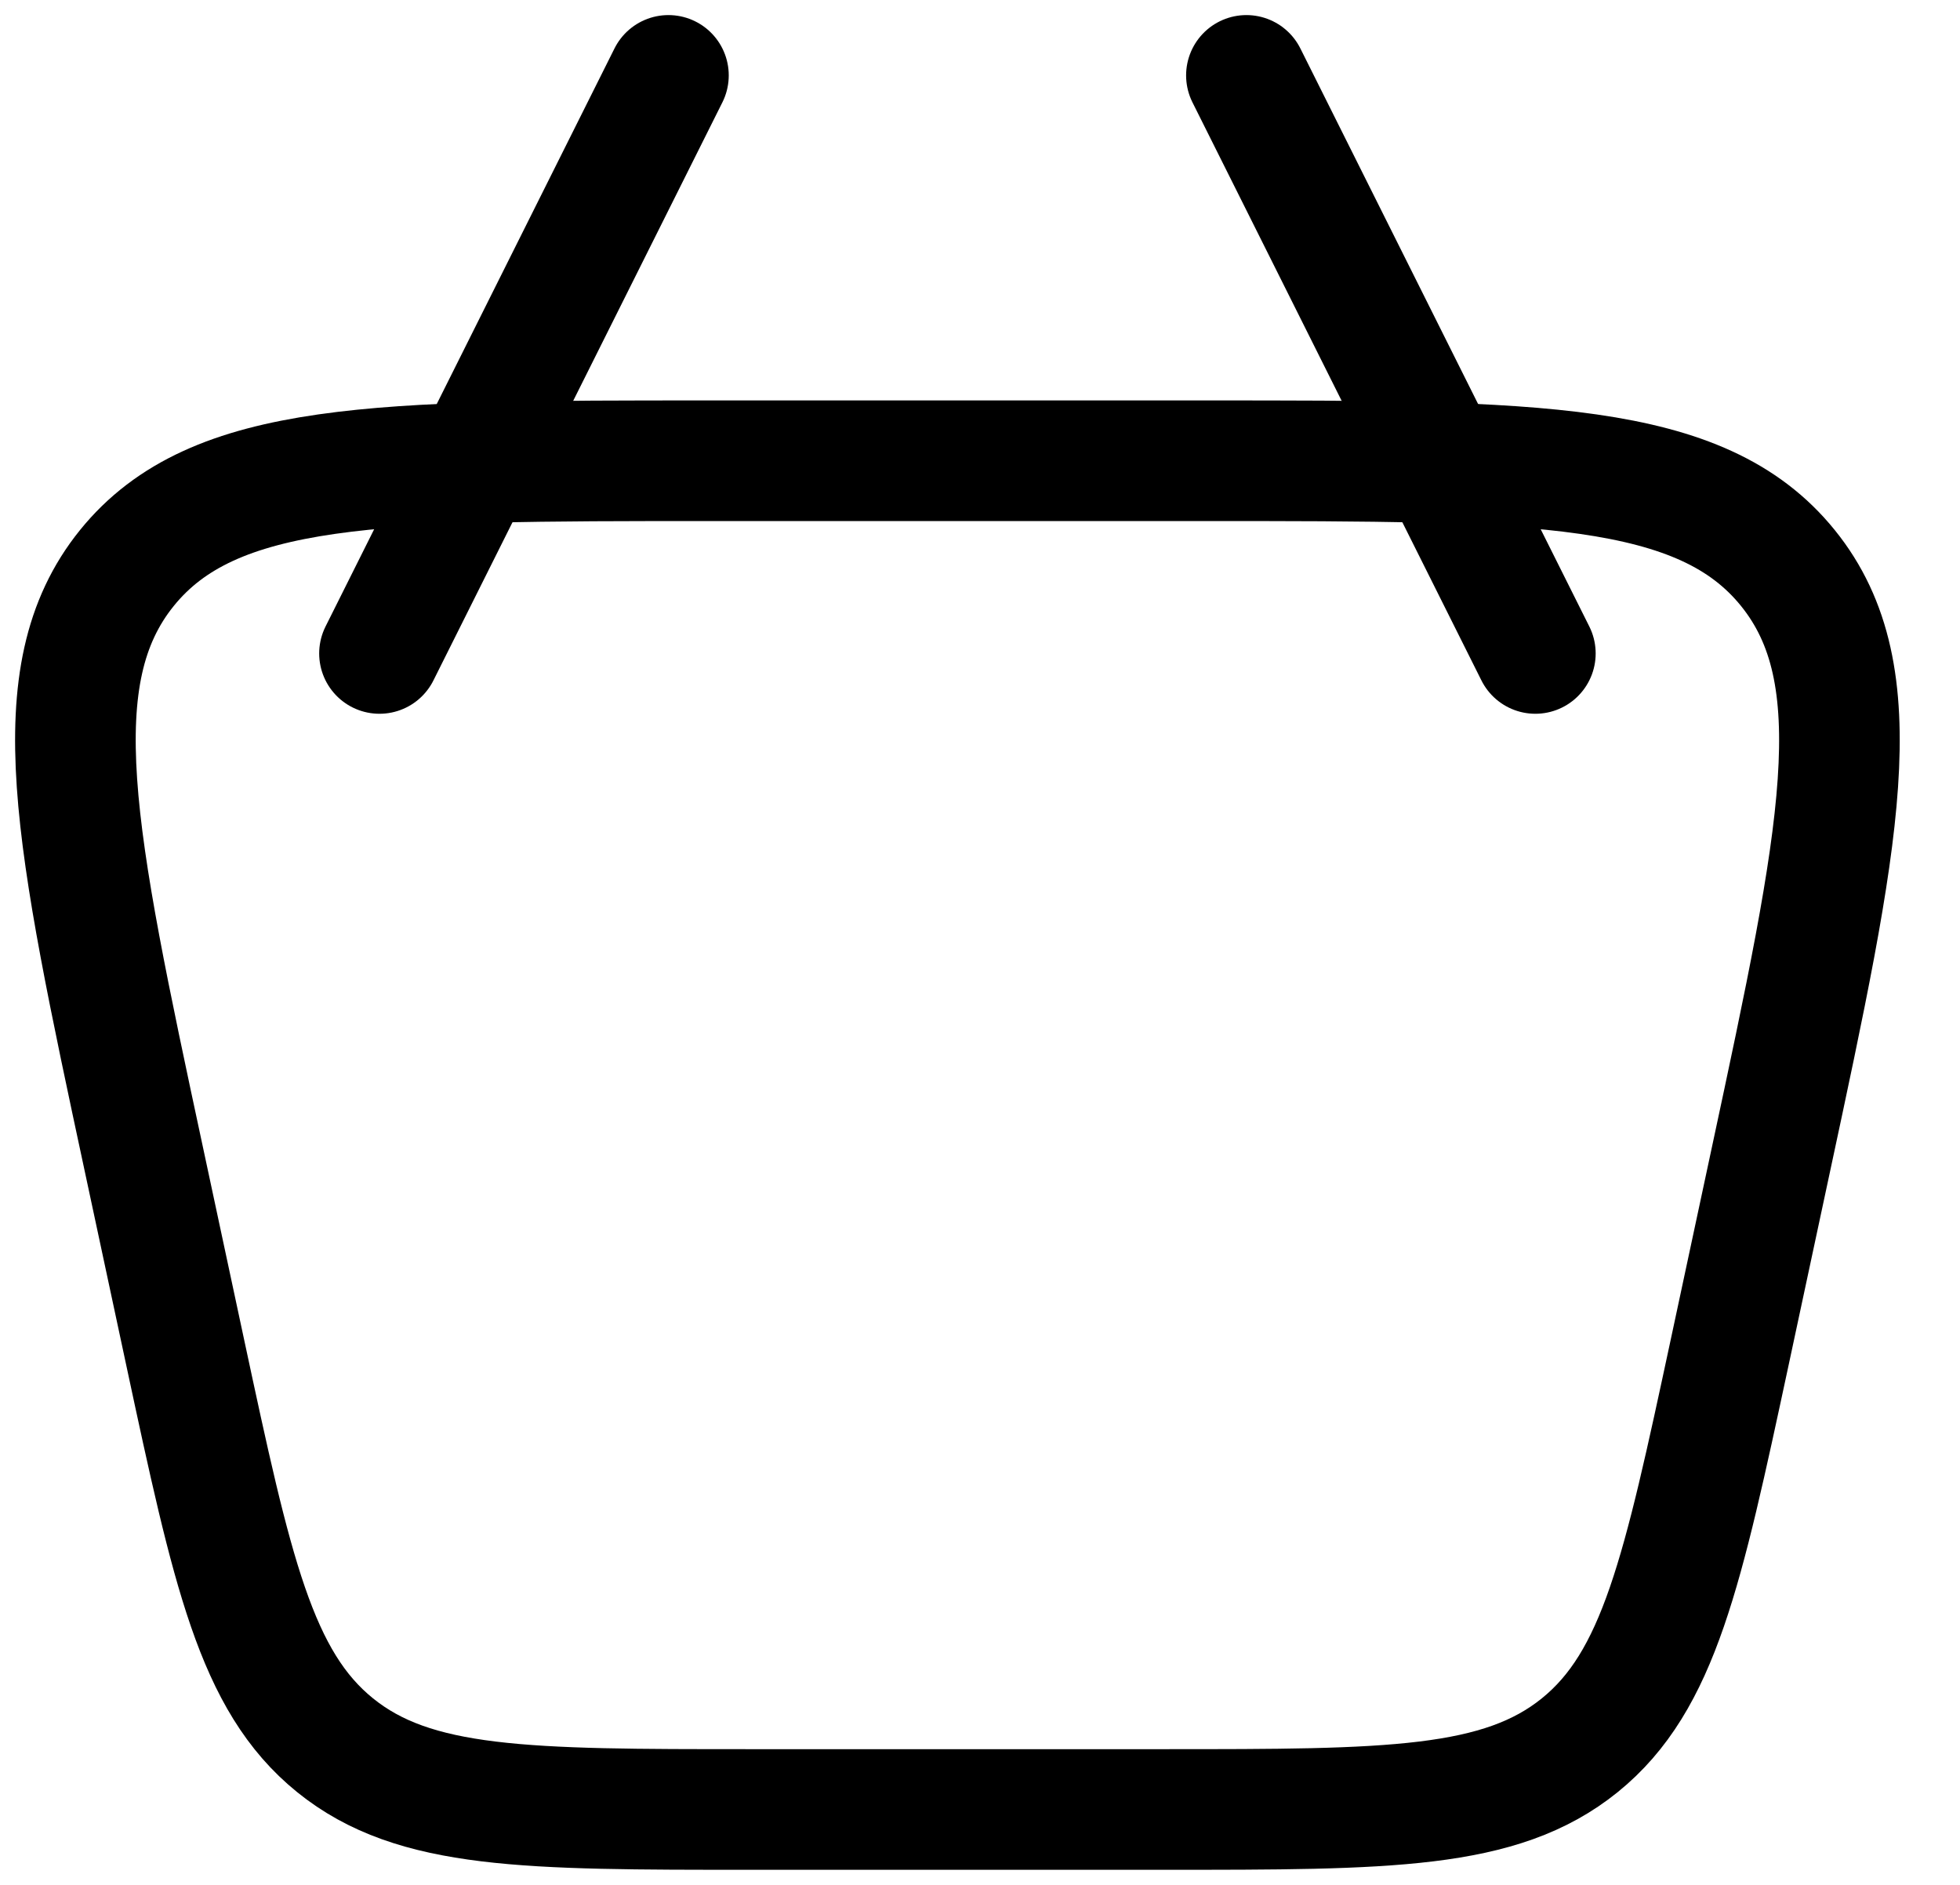
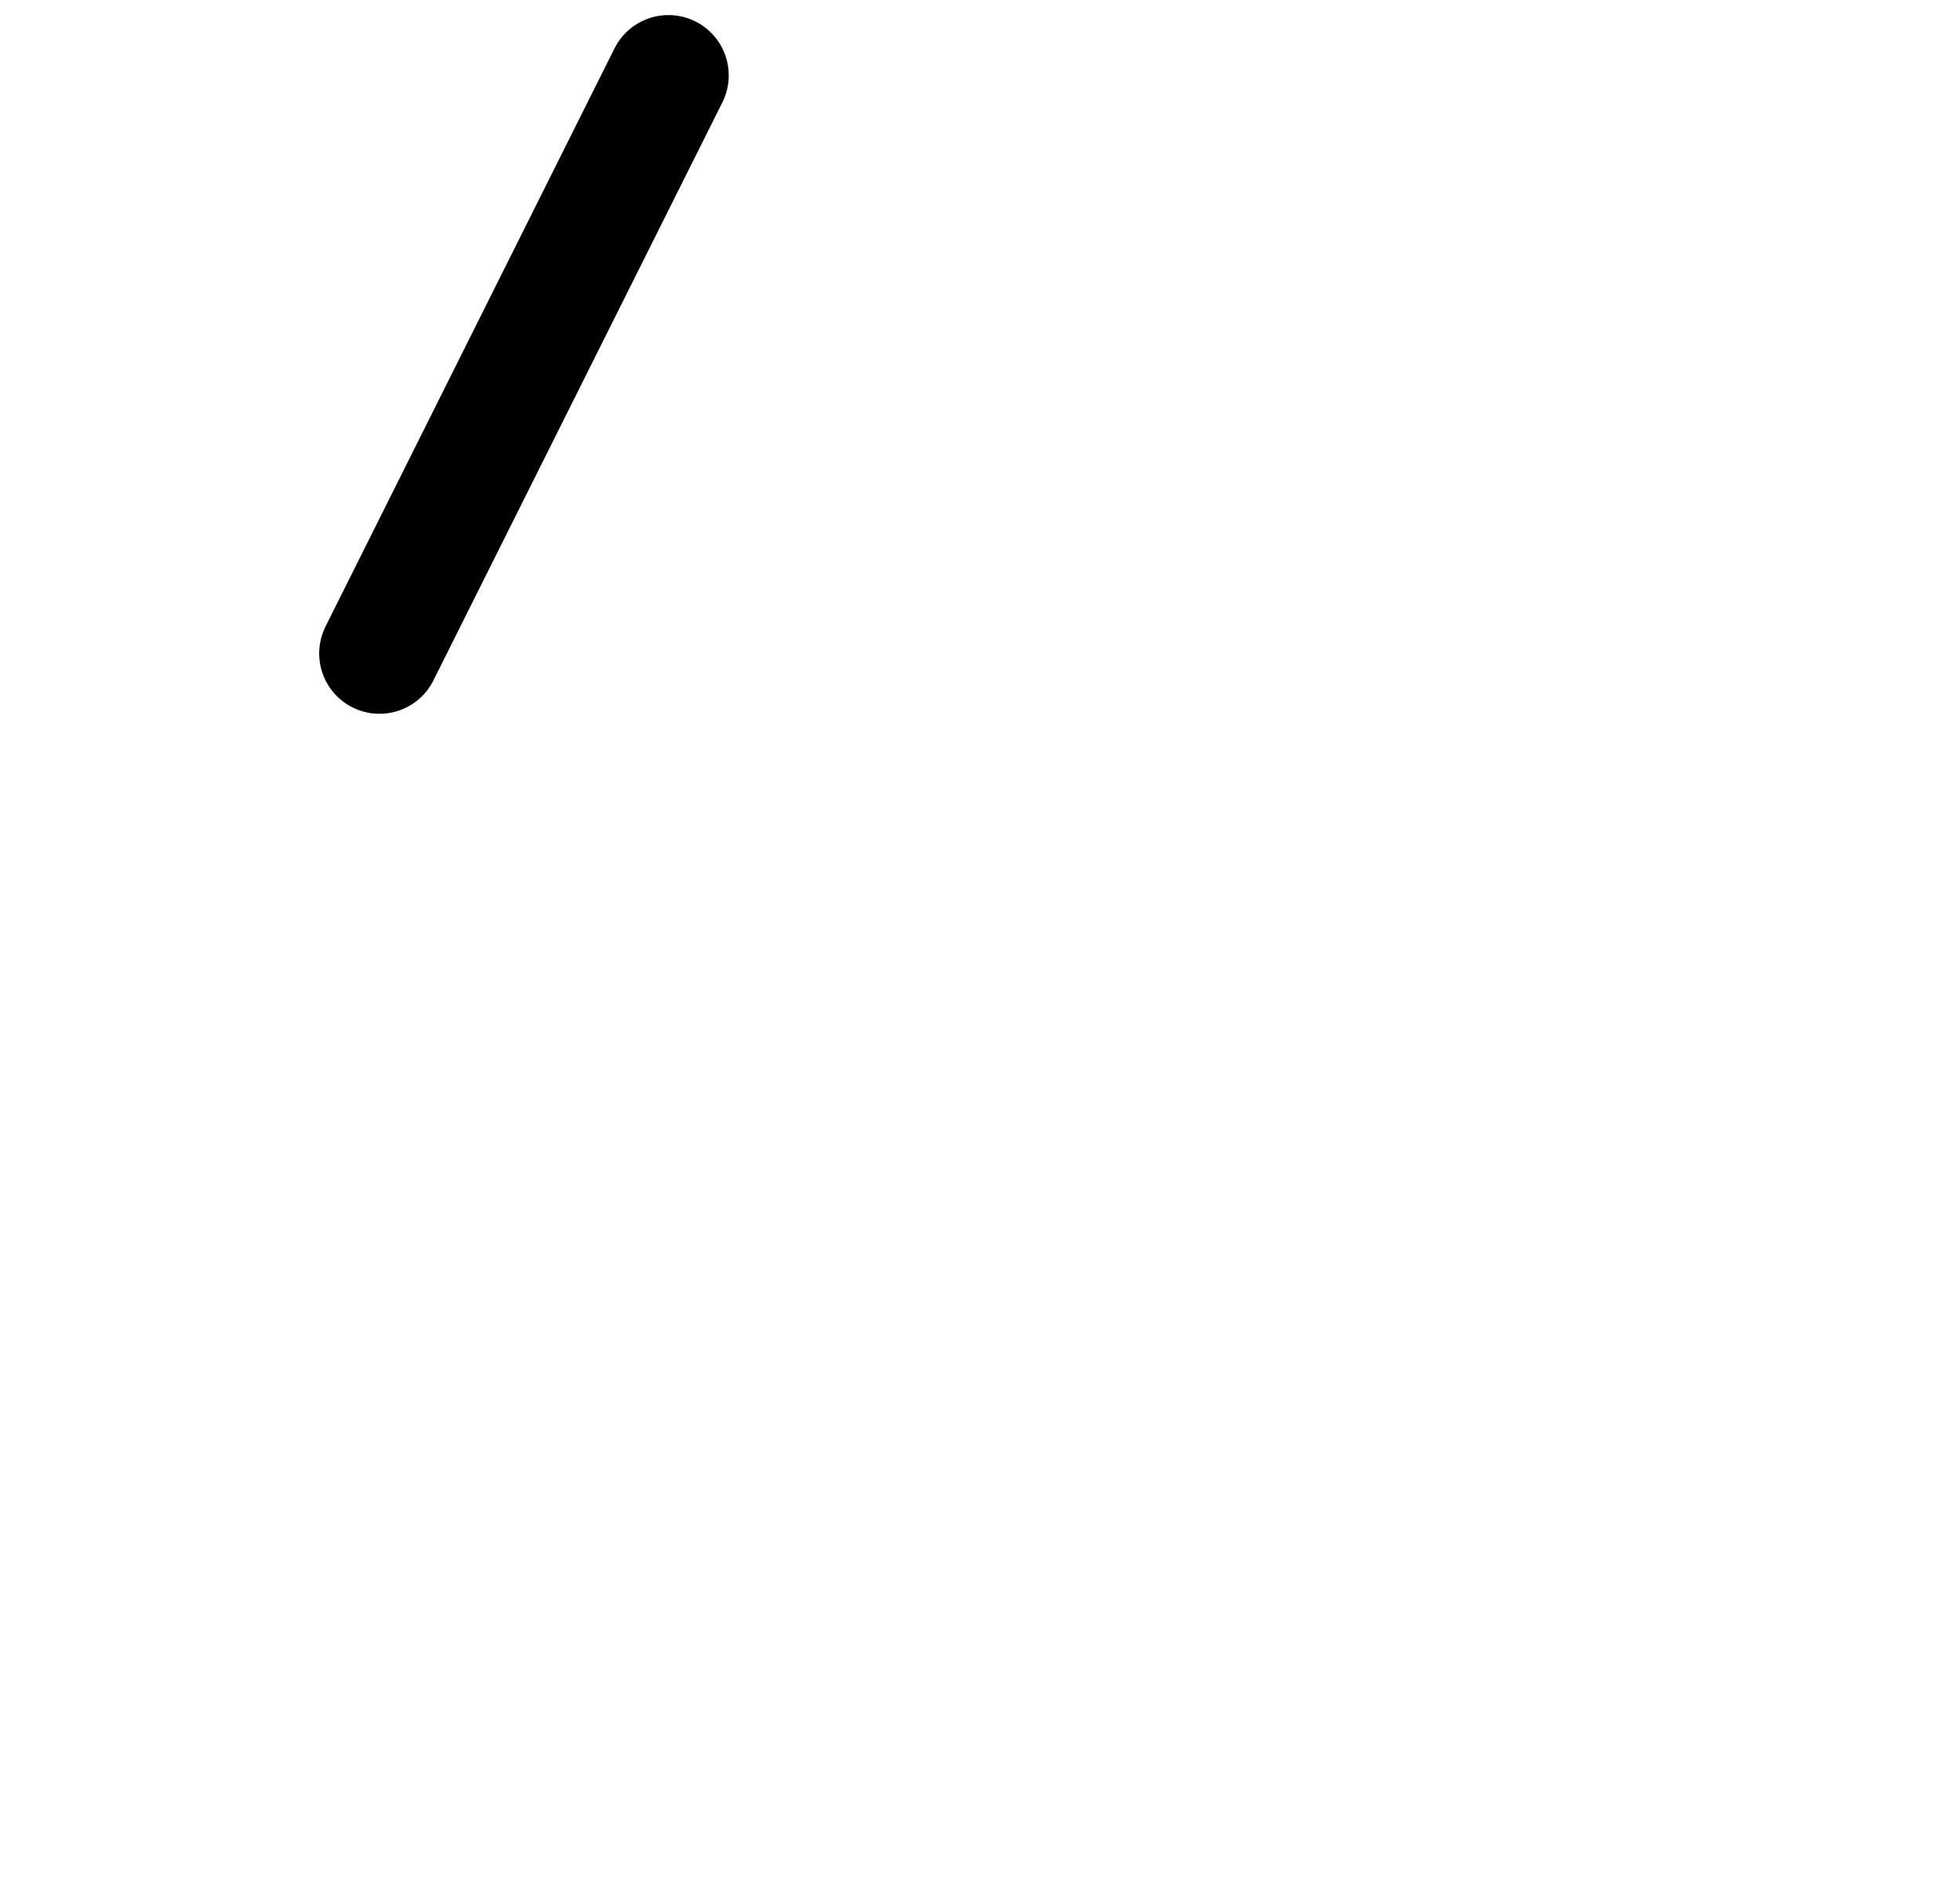
<svg xmlns="http://www.w3.org/2000/svg" width="26" height="25" viewBox="0 0 26 25" fill="none">
-   <path d="M1.91 15.384C0.992 11.1 0.533 8.958 1.683 7.534C2.834 6.111 5.025 6.111 9.406 6.111H15.995C20.376 6.111 22.567 6.111 23.717 7.534C24.868 8.958 24.409 11.1 23.491 15.384L22.944 17.94C22.321 20.843 22.01 22.295 20.956 23.148C19.901 24 18.417 24 15.447 24H9.954C6.984 24 5.499 24 4.445 23.148C3.391 22.295 3.079 20.843 2.457 17.94L1.91 15.384Z" stroke="black" stroke-width="1.6" />
-   <path d="M20.367 8.667L16.534 1" stroke="black" stroke-width="1.6" stroke-linecap="round" stroke-linejoin="round" />
  <path d="M5.034 8.667L8.867 1" stroke="black" stroke-width="1.6" stroke-linecap="round" stroke-linejoin="round" />
</svg>